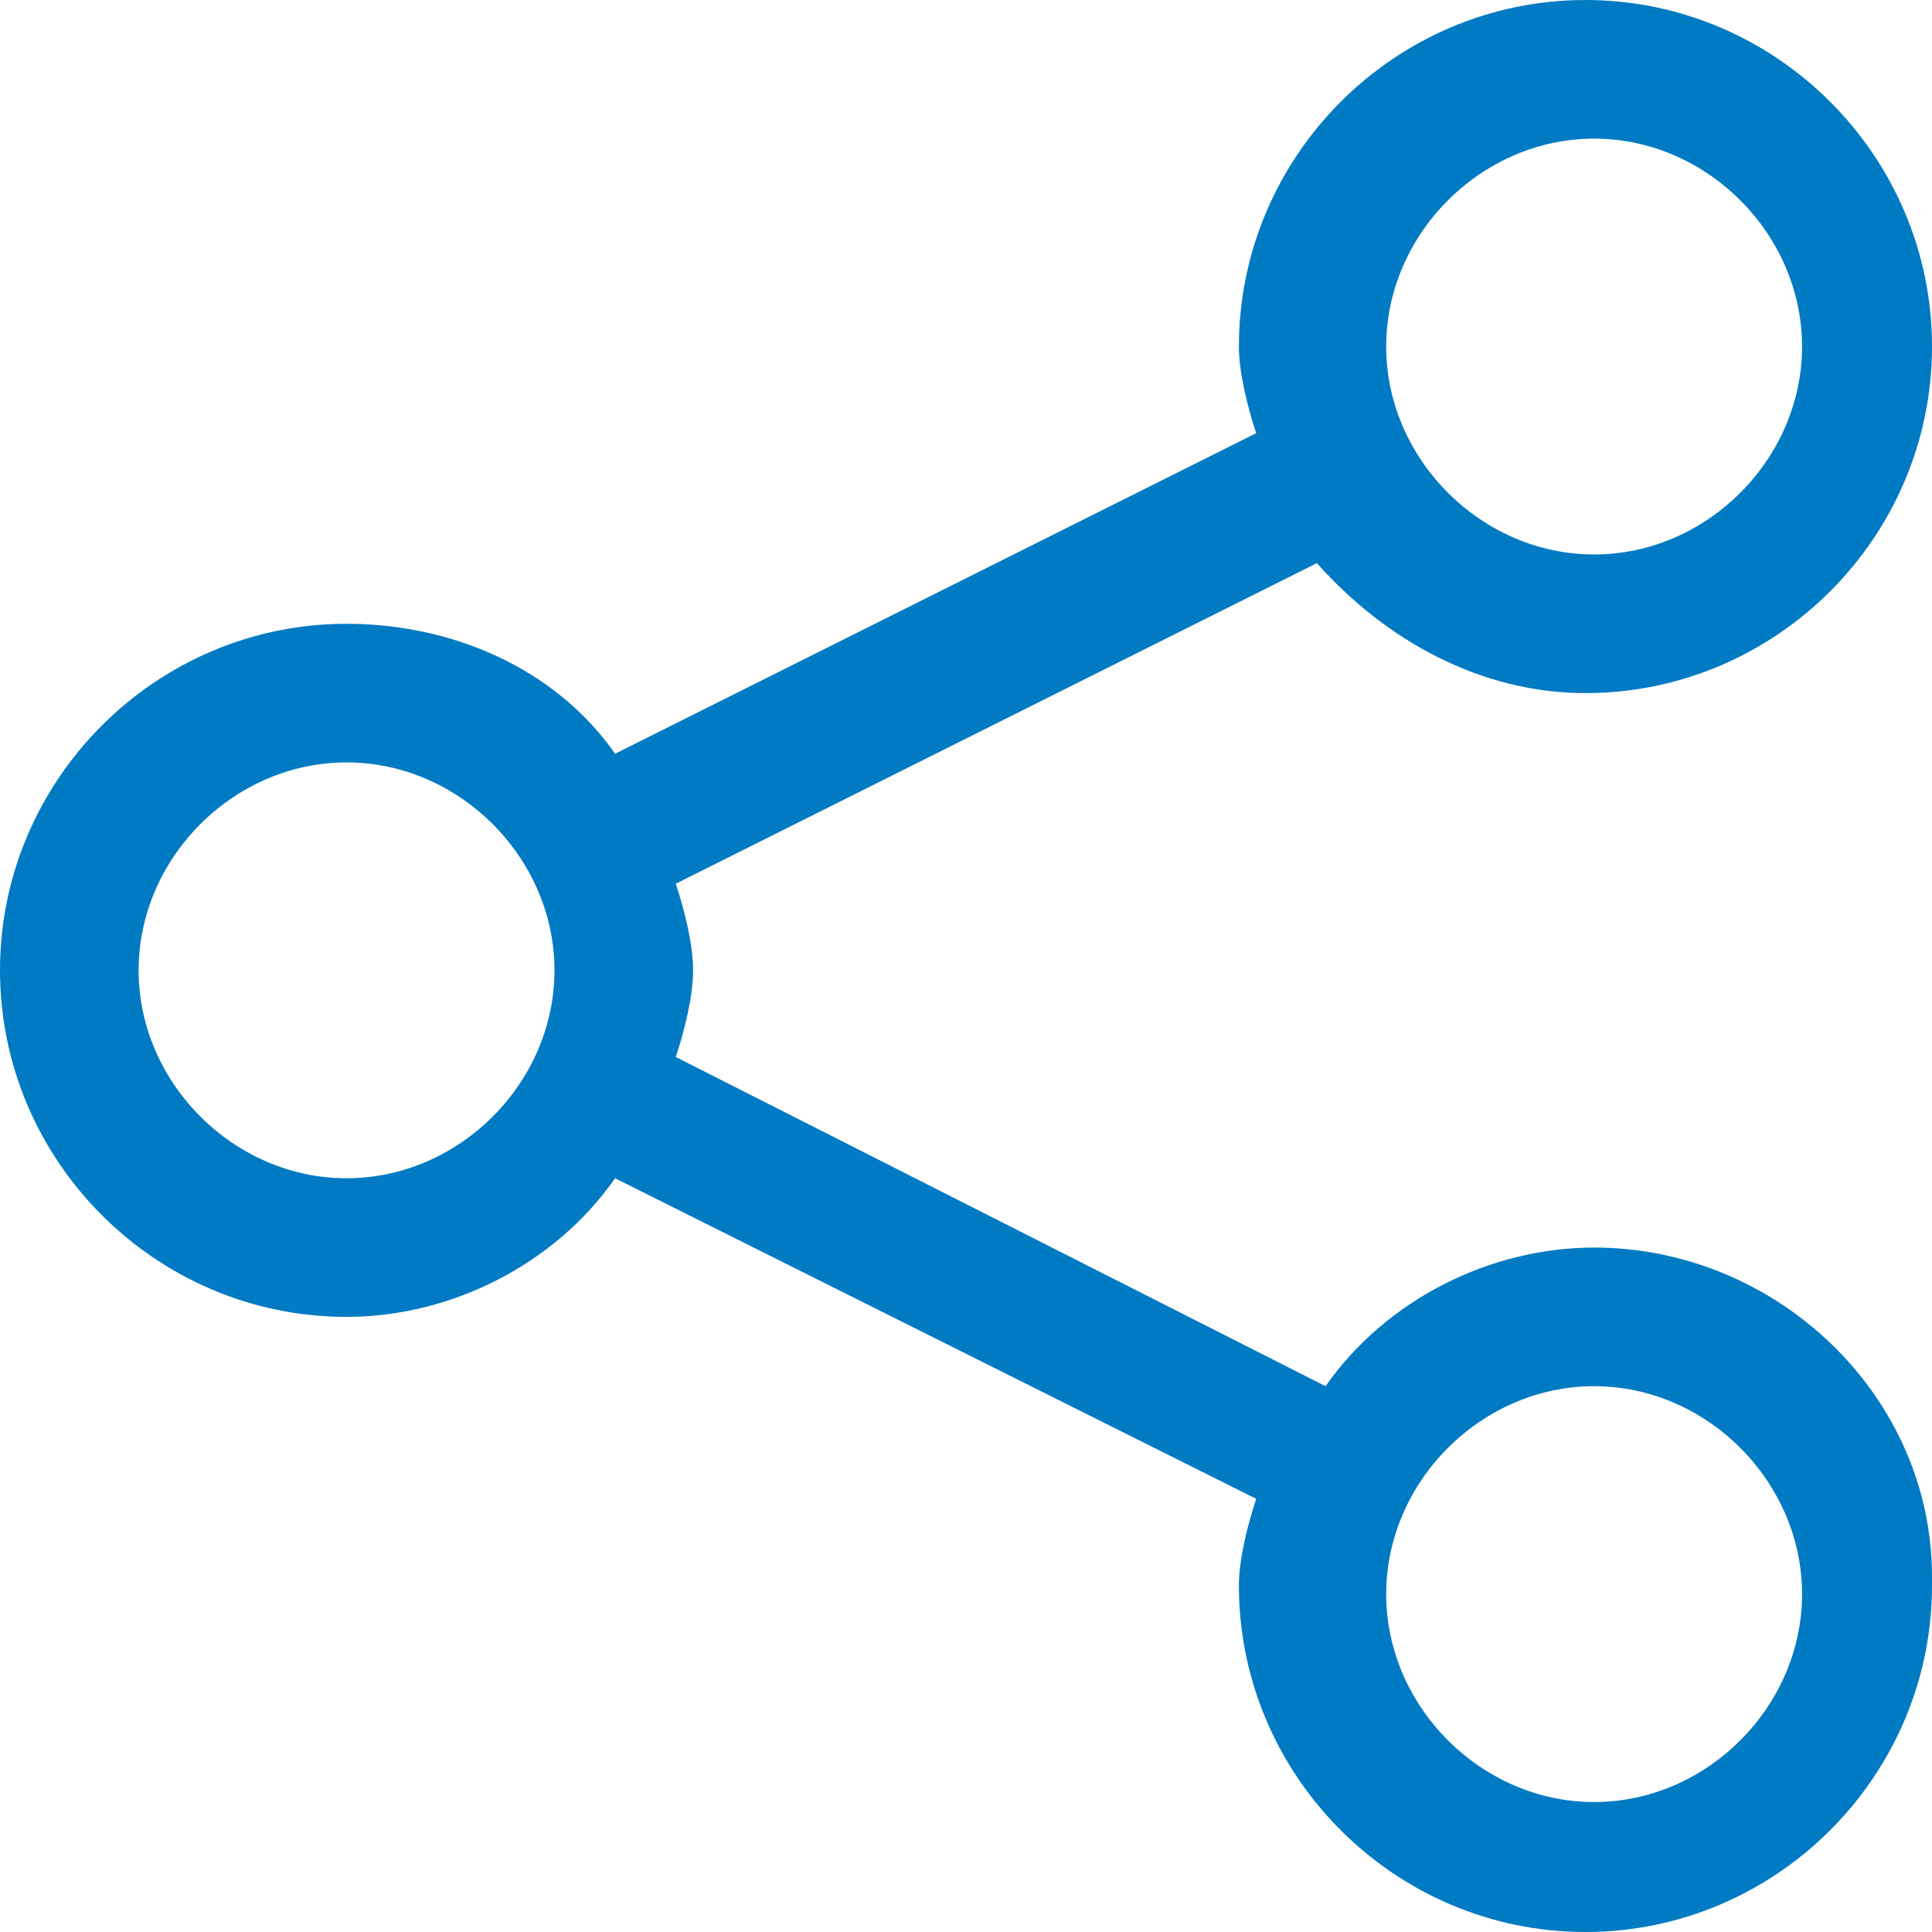
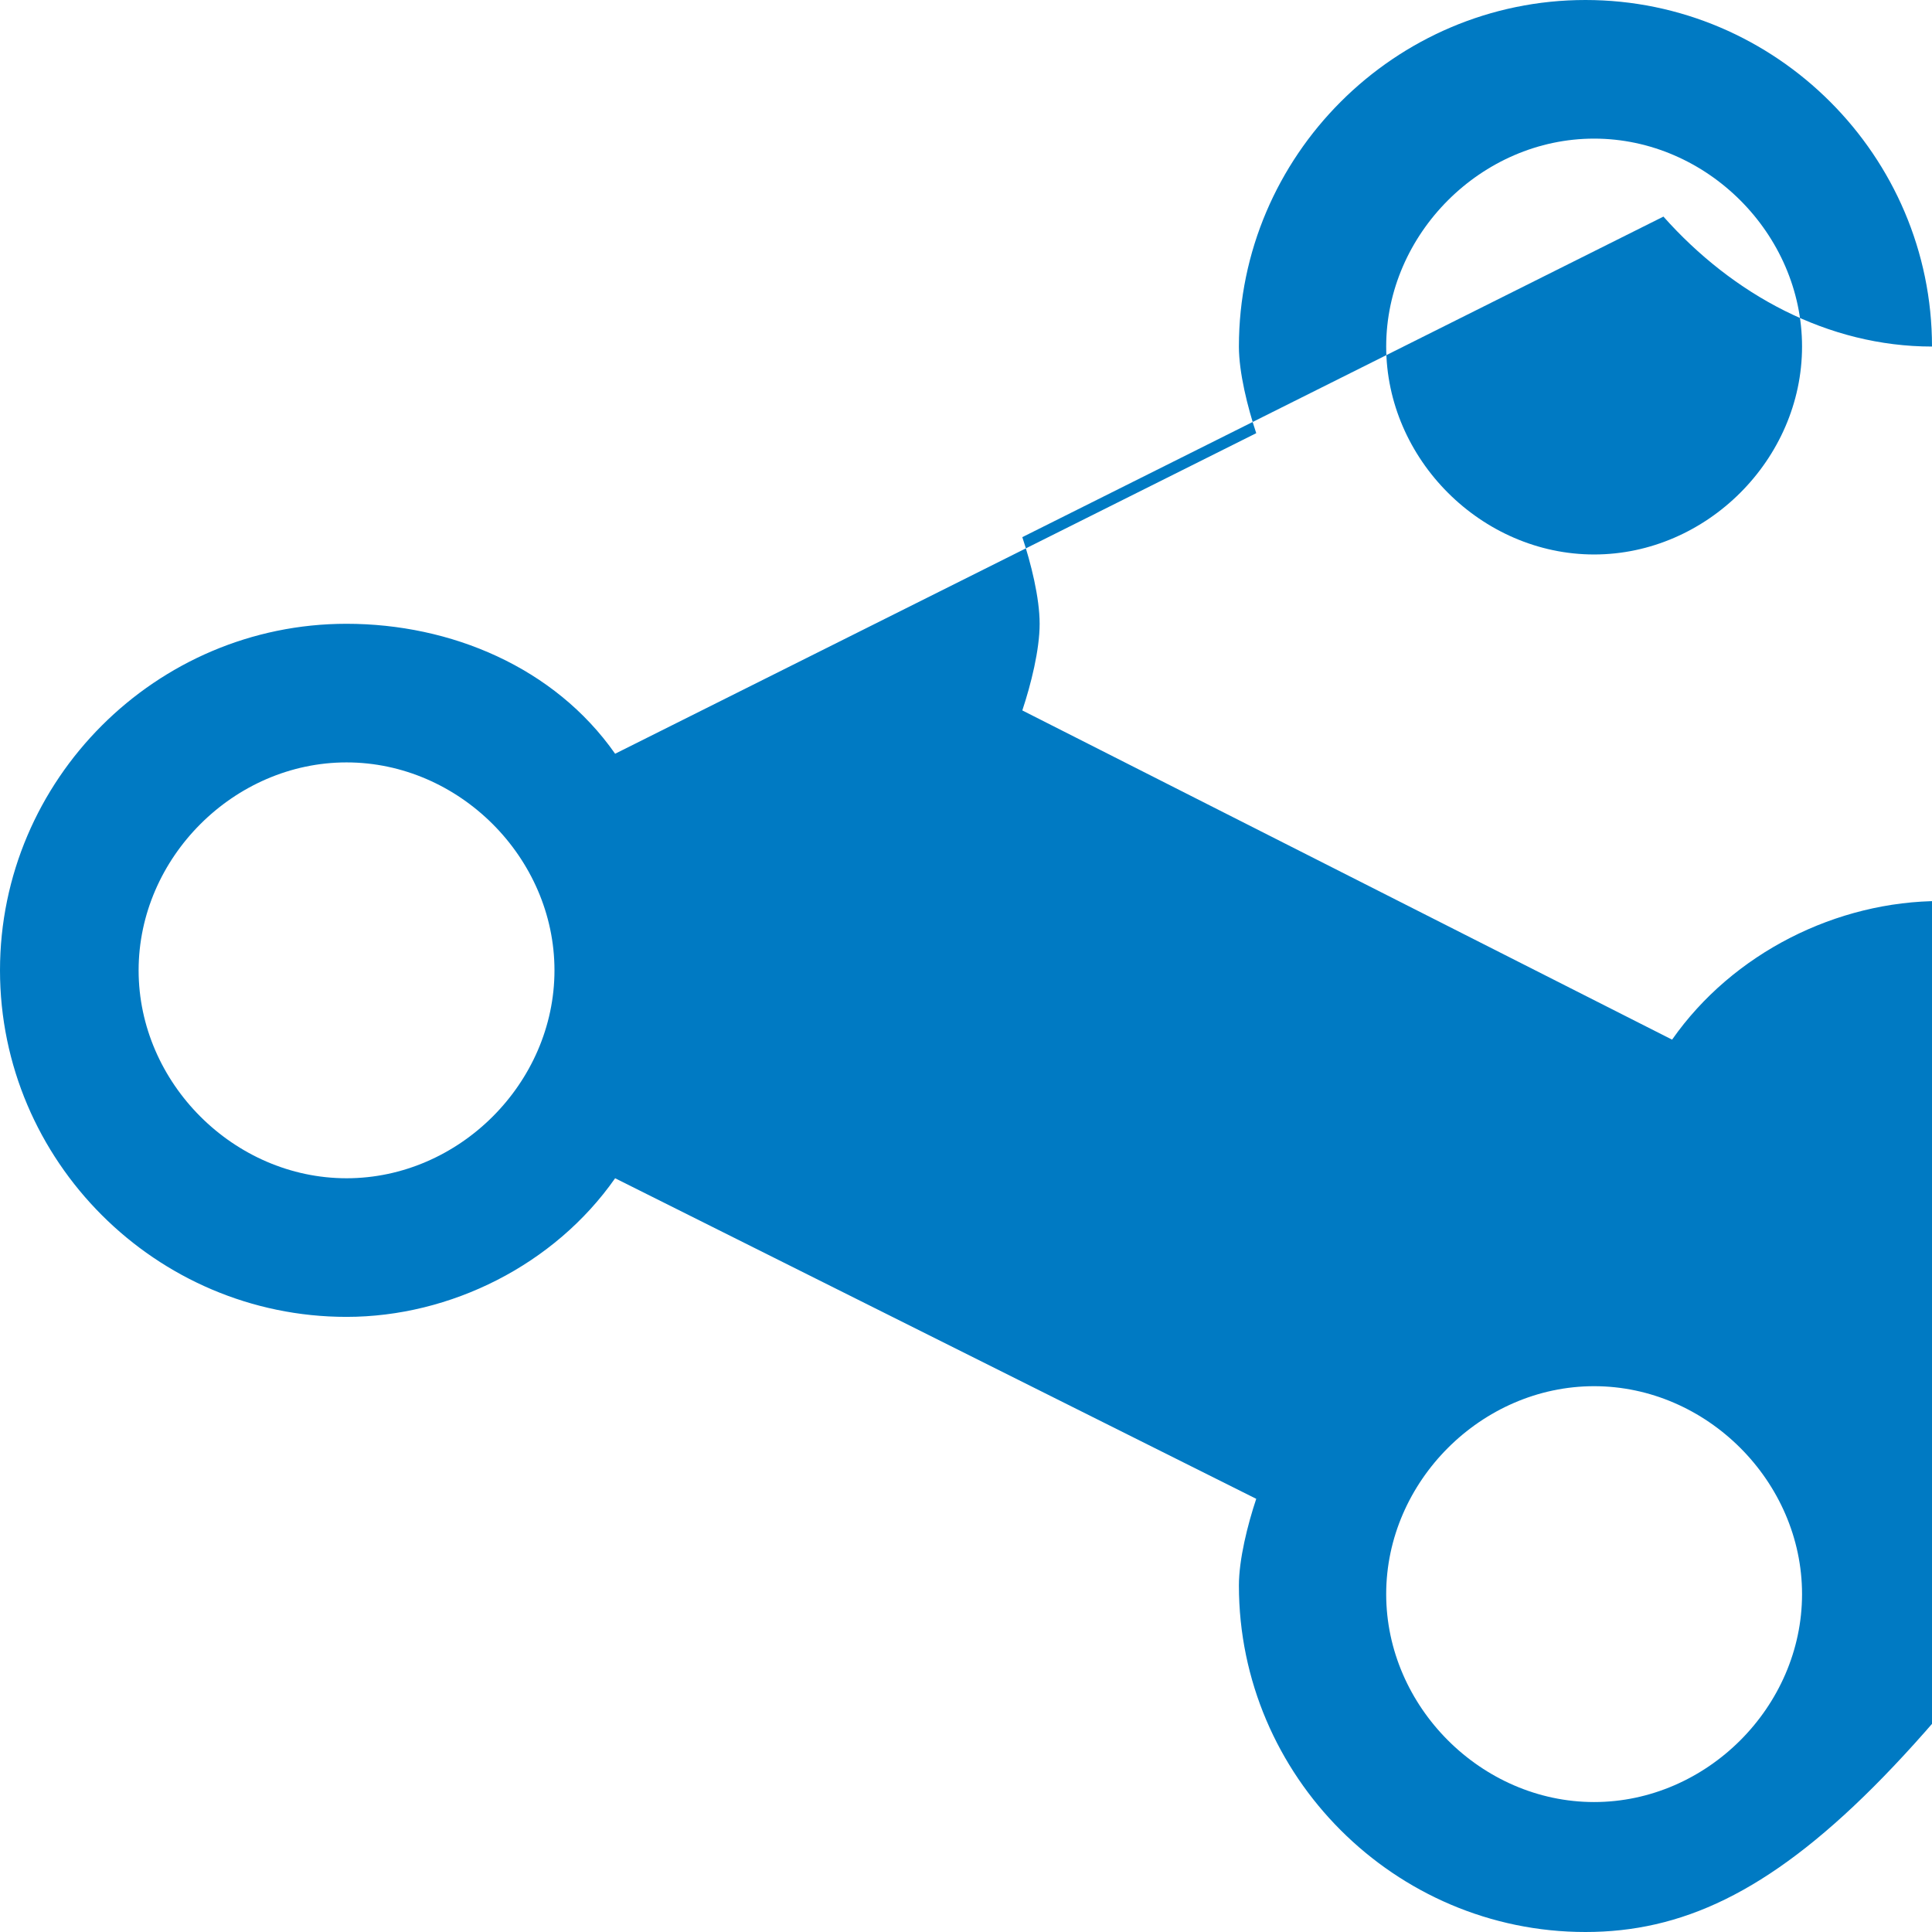
<svg xmlns="http://www.w3.org/2000/svg" version="1.1" id="Livello_1" x="0px" y="0px" viewBox="0 0 22.3 22.3" style="enable-background:new 0 0 22.3 22.3;" xml:space="preserve">
  <g id="Open_0200-edit_share" transform="translate(96 228)">
-     <path id="Color-34" style="fill:#007AC3;" d="M-77.7-205.7c-2.2,0-4-1.8-4-4c0-0.3,0.1-0.7,0.2-1l-7.4-3.7c-0.7,1-1.9,1.6-3.1,1.6   c-2.2,0-4-1.8-4-4s1.8-4,4-4c1.2,0,2.4,0.5,3.1,1.5l7.4-3.7l0,0c-0.1-0.3-0.2-0.7-0.2-1c0-2.2,1.8-4,4-4c2.2,0,4,1.8,4,4   s-1.8,4-4,4l0,0c-1.2,0-2.3-0.6-3.1-1.5l-7.4,3.7l0,0c0.1,0.3,0.2,0.7,0.2,1s-0.1,0.7-0.2,1l7.5,3.8c0.7-1,1.9-1.6,3.1-1.6   c2.1,0,3.9,1.7,3.9,3.8v0.1C-73.7-207.5-75.5-205.7-77.7-205.7z M-77.6-212c-1.3,0-2.4,1.1-2.4,2.4c0,1.3,1.1,2.4,2.4,2.4   c1.3,0,2.4-1.1,2.4-2.4C-75.2-210.9-76.3-212-77.6-212z M-92-219.2c-1.3,0-2.4,1.1-2.4,2.4s1.1,2.4,2.4,2.4s2.4-1.1,2.4-2.4   S-90.7-219.2-92-219.2z M-77.6-226.4c-1.3,0-2.4,1.1-2.4,2.4s1.1,2.4,2.4,2.4c1.3,0,2.4-1.1,2.4-2.4l0,0   C-75.2-225.3-76.3-226.4-77.6-226.4z" />
+     <path id="Color-34" style="fill:#007AC3;" d="M-77.7-205.7c-2.2,0-4-1.8-4-4c0-0.3,0.1-0.7,0.2-1l-7.4-3.7c-0.7,1-1.9,1.6-3.1,1.6   c-2.2,0-4-1.8-4-4s1.8-4,4-4c1.2,0,2.4,0.5,3.1,1.5l7.4-3.7l0,0c-0.1-0.3-0.2-0.7-0.2-1c0-2.2,1.8-4,4-4c2.2,0,4,1.8,4,4   l0,0c-1.2,0-2.3-0.6-3.1-1.5l-7.4,3.7l0,0c0.1,0.3,0.2,0.7,0.2,1s-0.1,0.7-0.2,1l7.5,3.8c0.7-1,1.9-1.6,3.1-1.6   c2.1,0,3.9,1.7,3.9,3.8v0.1C-73.7-207.5-75.5-205.7-77.7-205.7z M-77.6-212c-1.3,0-2.4,1.1-2.4,2.4c0,1.3,1.1,2.4,2.4,2.4   c1.3,0,2.4-1.1,2.4-2.4C-75.2-210.9-76.3-212-77.6-212z M-92-219.2c-1.3,0-2.4,1.1-2.4,2.4s1.1,2.4,2.4,2.4s2.4-1.1,2.4-2.4   S-90.7-219.2-92-219.2z M-77.6-226.4c-1.3,0-2.4,1.1-2.4,2.4s1.1,2.4,2.4,2.4c1.3,0,2.4-1.1,2.4-2.4l0,0   C-75.2-225.3-76.3-226.4-77.6-226.4z" />
  </g>
</svg>